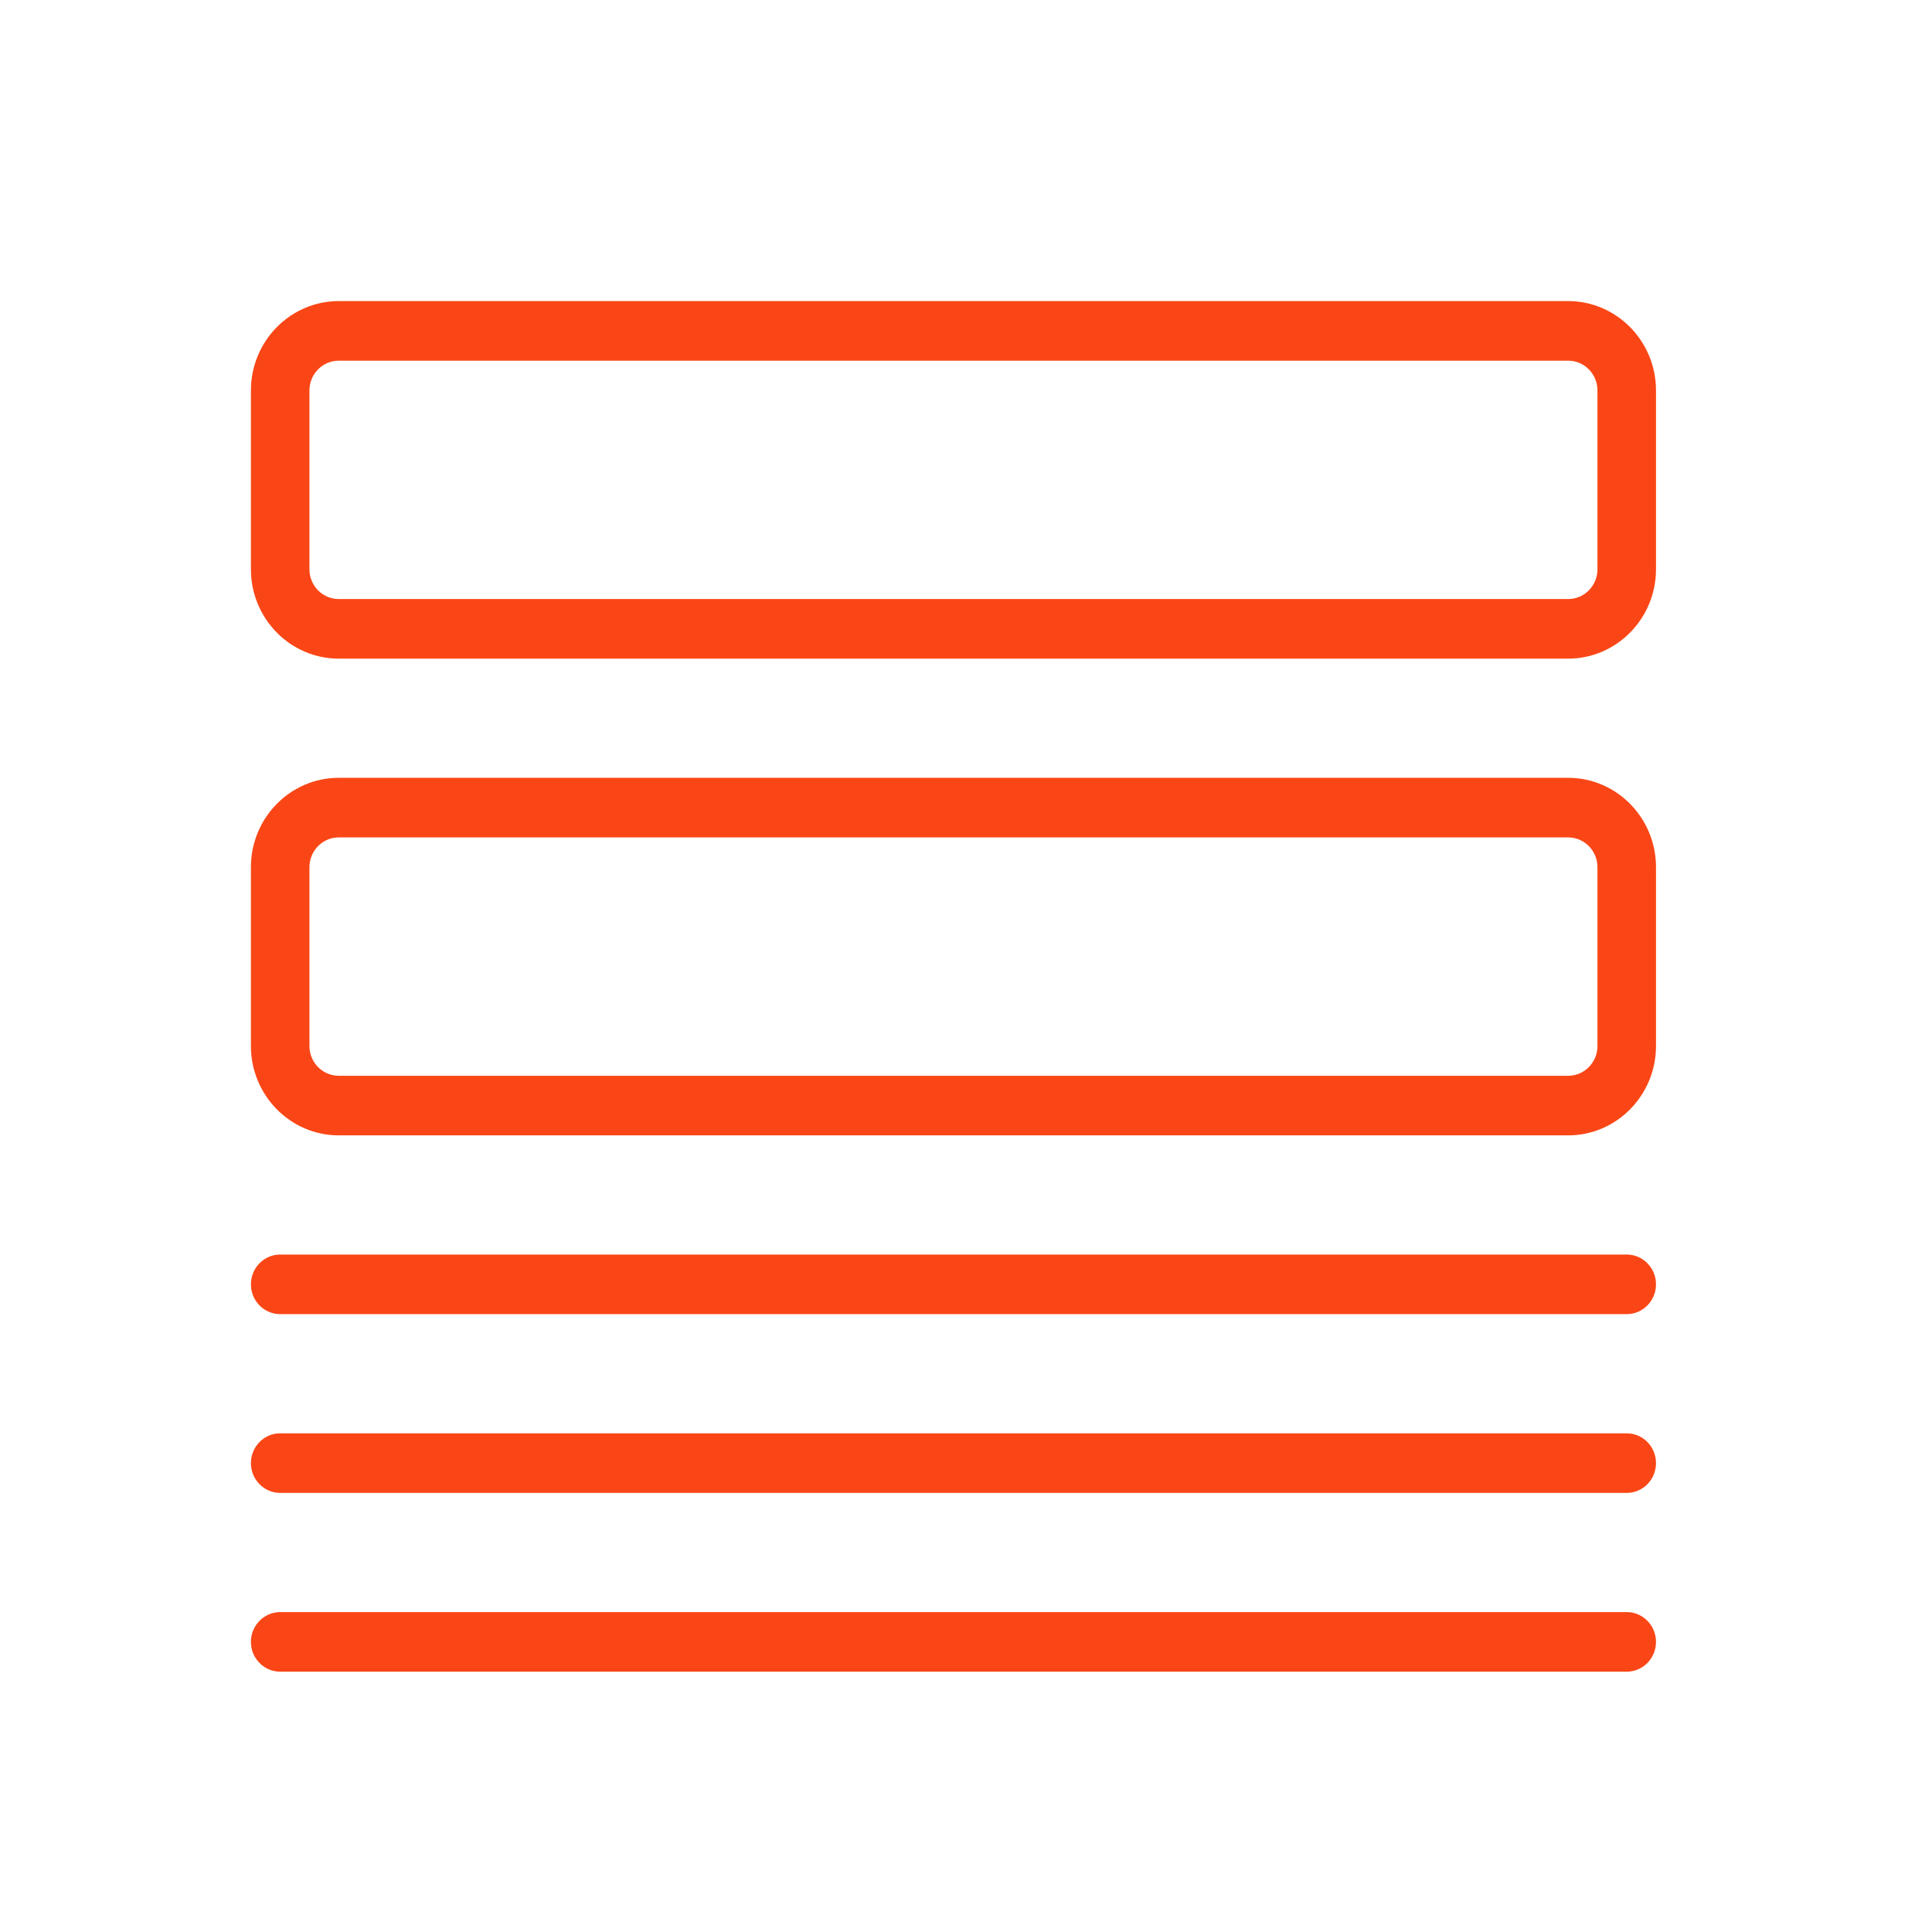
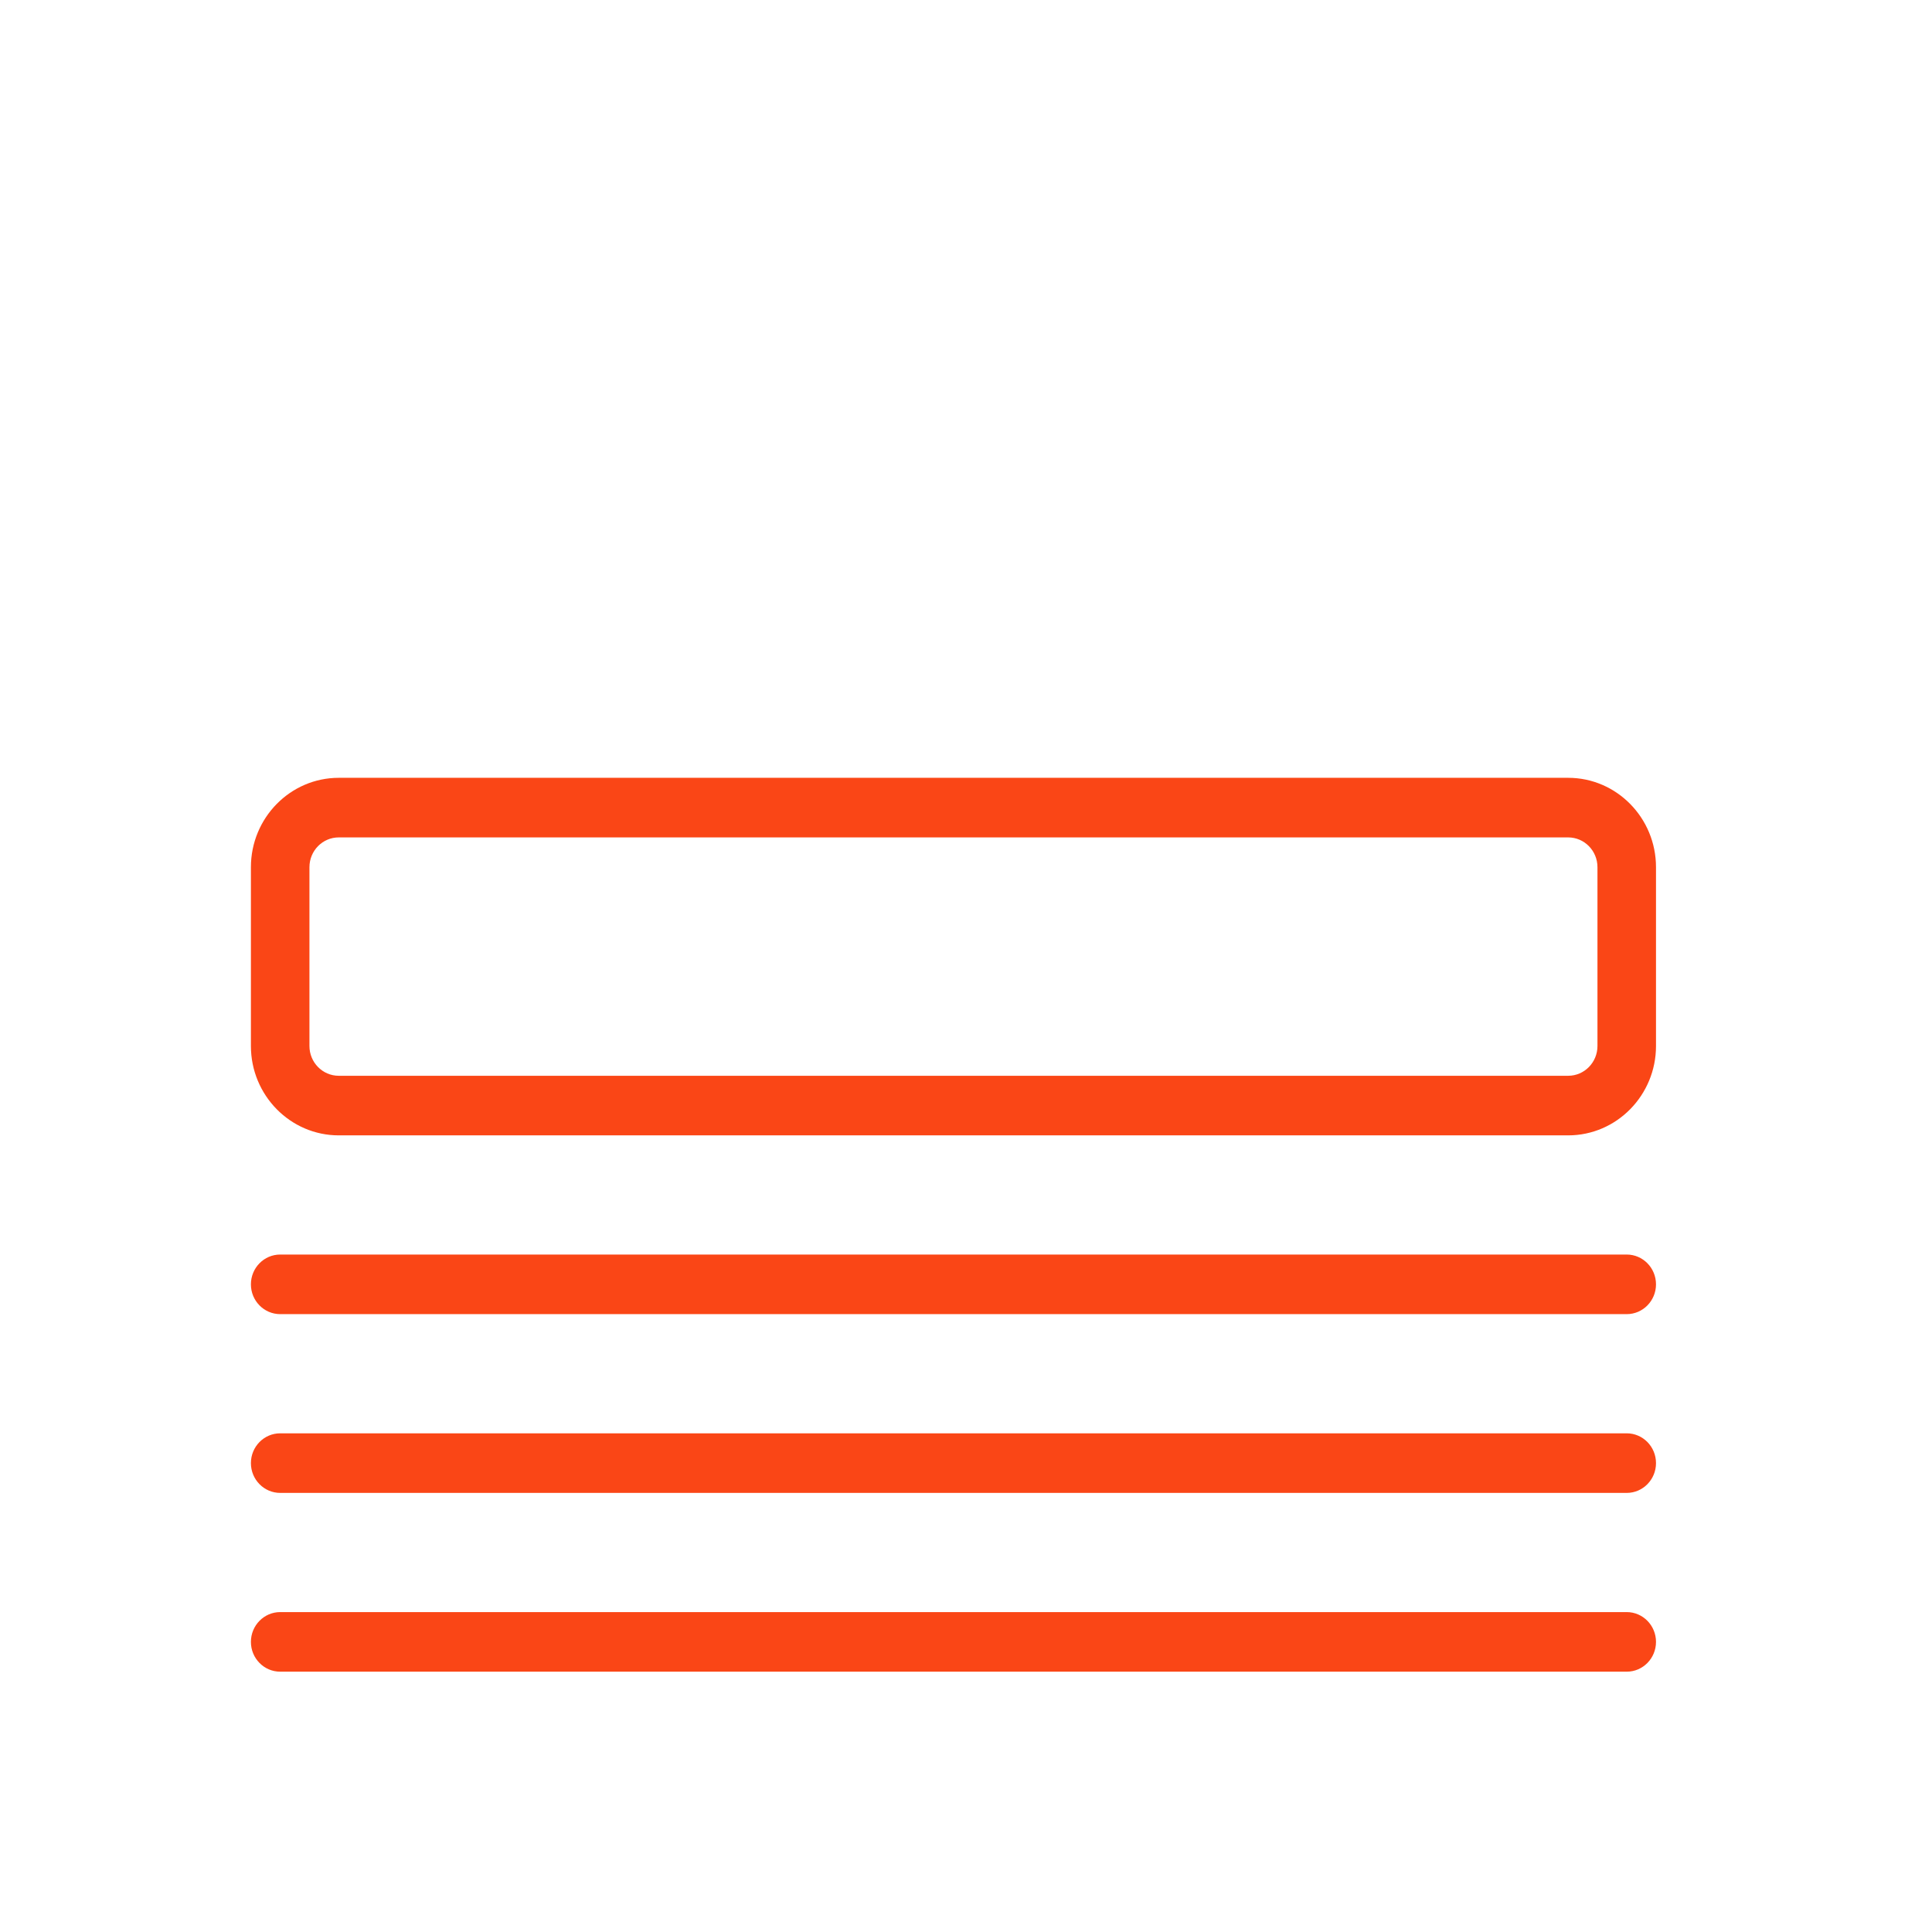
<svg xmlns="http://www.w3.org/2000/svg" width="77" height="77" viewBox="0 0 77 77" fill="none">
  <g clip-path="url(#clip0_41_593)">
    <path d="M62.5 45.25H13.5C11.57 45.25 10 43.652 10 41.688V34.562C10 32.598 11.57 31 13.5 31H62.5C64.43 31 66 32.598 66 34.562V41.688C66 43.652 64.43 45.25 62.5 45.25ZM13.5 33.375C12.856 33.375 12.333 33.907 12.333 34.562V41.688C12.333 42.343 12.856 42.875 13.5 42.875H62.5C63.144 42.875 63.667 42.343 63.667 41.688V34.562C63.667 33.907 63.144 33.375 62.5 33.375H13.5Z" fill="#FA4616" />
-     <path d="M62.5 26.25H13.5C11.57 26.25 10 24.652 10 22.688V15.562C10 13.598 11.57 12 13.5 12H62.5C64.43 12 66 13.598 66 15.562V22.688C66 24.652 64.43 26.25 62.5 26.25ZM13.5 14.375C12.856 14.375 12.333 14.907 12.333 15.562V22.688C12.333 23.343 12.856 23.875 13.5 23.875H62.5C63.144 23.875 63.667 23.343 63.667 22.688V15.562C63.667 14.907 63.144 14.375 62.5 14.375H13.5Z" fill="#FA4616" />
    <path d="M64.833 52.375H11.167C10.523 52.375 10 51.843 10 51.188C10 50.532 10.523 50 11.167 50H64.833C65.477 50 66 50.532 66 51.188C66 51.843 65.477 52.375 64.833 52.375Z" fill="#FA4616" />
    <path d="M64.833 59.5H11.167C10.523 59.5 10 58.968 10 58.312C10 57.657 10.523 57.125 11.167 57.125H64.833C65.477 57.125 66 57.657 66 58.312C66 58.968 65.477 59.5 64.833 59.5Z" fill="#FA4616" />
    <path d="M64.833 66.625H11.167C10.523 66.625 10 66.093 10 65.438C10 64.782 10.523 64.25 11.167 64.25H64.833C65.477 64.25 66 64.782 66 65.438C66 66.093 65.477 66.625 64.833 66.625Z" fill="#FA4616" />
  </g>
  <defs>
    <clipPath id="clip0_41_593">
      <rect width="56" height="57" fill="white" transform="translate(10 12)" />
    </clipPath>
  </defs>
</svg>